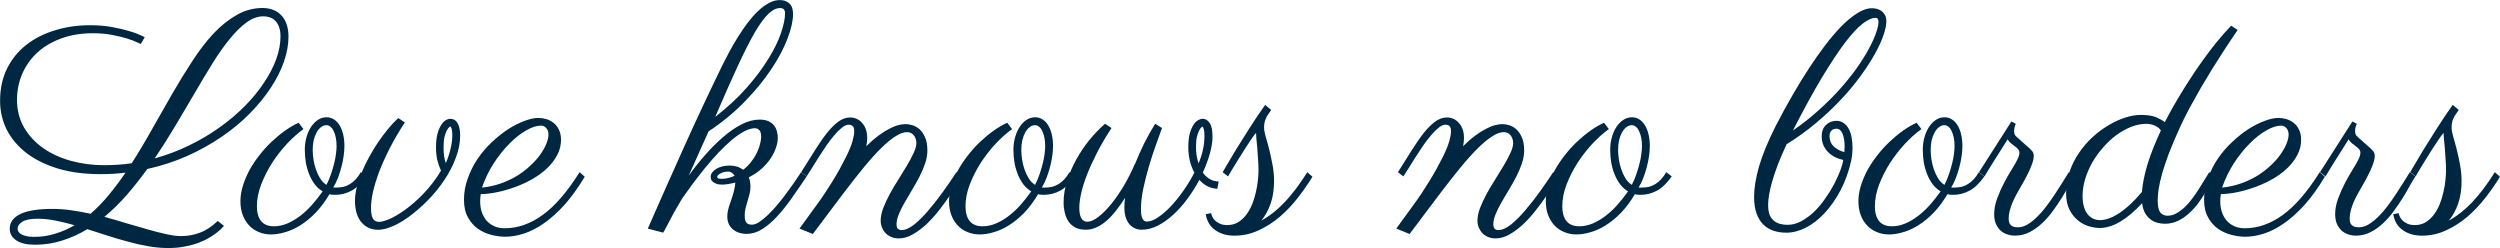
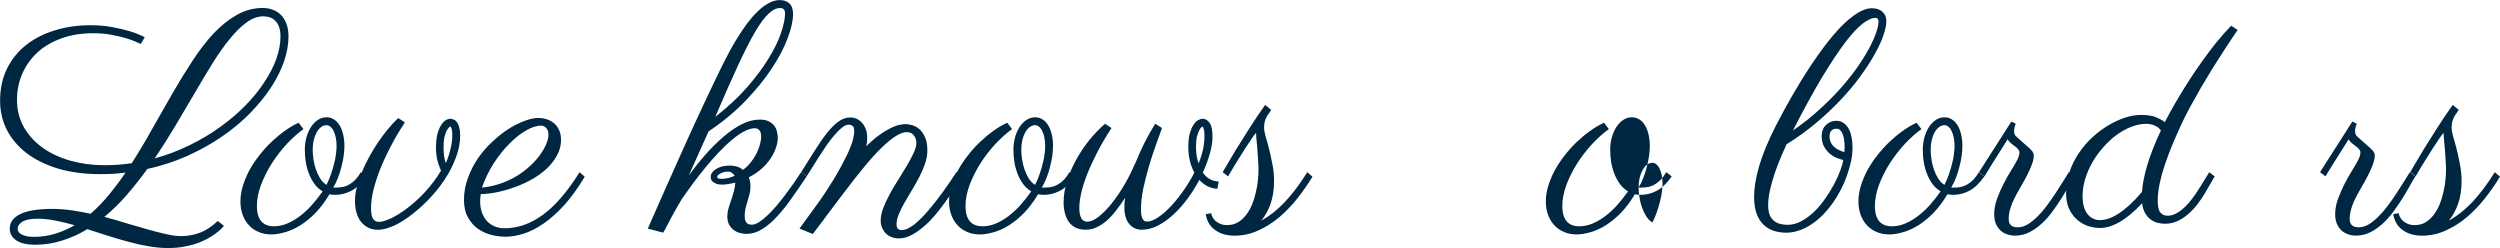
<svg xmlns="http://www.w3.org/2000/svg" viewBox="0 0 323.008 32.051" height="9.045mm" width="91.16mm" version="1.1">
  <g transform="translate(-194.39 -362.83)">
    <g fill="#002742">
      <path d="m216.13 394.88q-1.27 0-2.578-0.234-1.289-0.215-2.617-0.586-1.328-0.352-2.656-0.781t-2.617-0.84q-1.543 0.938-3.223 1.465-1.68 0.547-3.535 0.547-1.582 0-2.422-0.566-0.84-0.566-0.84-1.504 0-1.23 1.367-1.895 1.367-0.664 4.141-0.664 1.211 0 2.441 0.176t2.5 0.449q1.23-1.074 2.344-2.422t2.168-2.891q-0.801 0.098-1.621 0.156-0.82 0.039-1.66 0.039-3.066 0-5.469-0.723-2.402-0.742-4.062-2.012-1.66-1.289-2.539-3.008-0.859-1.738-0.859-3.731 0-2.344 0.898-4.16t2.461-3.047q1.582-1.25 3.711-1.895 2.129-0.664 4.57-0.664 1.543 0 2.812 0.234 1.27 0.234 2.188 0.508 0.938 0.273 1.465 0.527 0.527 0.254 0.586 0.273l-0.508 0.879q-0.019 0-0.488-0.215-0.469-0.234-1.289-0.488-0.82-0.254-1.953-0.469-1.133-0.215-2.441-0.215-2.305 0-4.141 0.684-1.816 0.664-3.086 1.836-1.25 1.172-1.934 2.754-0.664 1.562-0.664 3.34 0 1.992 0.918 3.574 0.918 1.562 2.461 2.656 1.543 1.074 3.574 1.641 2.051 0.566 4.297 0.566 0.918 0 1.797-0.059 0.898-0.059 1.777-0.195 1.387-2.168 2.676-4.492 1.309-2.324 2.598-4.551t2.598-4.219q1.309-2.012 2.715-3.516 1.426-1.504 2.988-2.383 1.562-0.898 3.359-0.898 0.703 0 1.309 0.234 0.605 0.215 1.055 0.684 0.449 0.449 0.703 1.152 0.254 0.703 0.254 1.641 0 1.523-0.586 3.223-0.586 1.68-1.699 3.379-1.113 1.68-2.715 3.32-1.602 1.621-3.633 3.008t-4.453 2.481q-2.422 1.074-5.156 1.68-1.289 1.777-2.656 3.359-1.367 1.562-2.891 2.832 1.484 0.391 2.91 0.84 1.426 0.43 2.695 0.781 1.289 0.371 2.383 0.605 1.094 0.254 1.934 0.254 1.25 0 2.402-0.43 1.172-0.43 2.324-1.523l0.801 0.625q-0.019 0.019-0.215 0.254-0.195 0.215-0.586 0.527-0.391 0.332-0.977 0.684-0.586 0.371-1.387 0.684-0.781 0.312-1.797 0.508-0.996 0.215-2.227 0.215zm12.285-29.941q-1.094 0-2.168 0.781t-2.168 2.129q-1.094 1.328-2.227 3.144-1.113 1.797-2.305 3.848-1.191 2.031-2.481 4.199t-2.695 4.258q2.344-0.645 4.453-1.68 2.129-1.035 3.926-2.324 1.816-1.289 3.262-2.754 1.465-1.484 2.481-3.027 1.035-1.543 1.582-3.047 0.547-1.523 0.547-2.91 0-0.723-0.176-1.211-0.176-0.508-0.488-0.82-0.293-0.312-0.703-0.449-0.391-0.137-0.84-0.137zm-29.629 28.496q1.445 0 2.734-0.41 1.289-0.391 2.5-1.094-1.289-0.371-2.5-0.605-1.191-0.234-2.305-0.234-1.328 0-1.953 0.391-0.605 0.391-0.605 0.898 0 0.156 0.078 0.332 0.098 0.195 0.332 0.352 0.234 0.156 0.645 0.254 0.41 0.117 1.074 0.117z" />
      <path d="m237.44 387.05q0.078 0.019 0.156 0.019 0.078 0 0.176 0 0.547 0 0.996-0.098 0.449-0.117 0.82-0.352 0.391-0.234 0.742-0.605 0.352-0.391 0.684-0.938l0.703 0.547q-0.938 1.328-1.934 1.855-0.996 0.527-2.109 0.527-0.41 0-0.723-0.078-0.84 1.406-1.797 2.402-0.957 0.977-1.953 1.602-0.996 0.625-1.973 0.898-0.977 0.293-1.816 0.293-0.859 0-1.602-0.312-0.723-0.293-1.25-0.859-0.527-0.566-0.82-1.348-0.293-0.781-0.293-1.758 0-0.977 0.312-1.992t0.84-2.012q0.547-0.996 1.27-1.914 0.723-0.938 1.562-1.738 0.84-0.801 1.738-1.445 0.898-0.645 1.797-1.055l0.625 0.82q-1.035 0.742-2.109 1.875-1.055 1.133-1.934 2.481-0.859 1.348-1.426 2.812-0.547 1.445-0.547 2.812 0 1.23 0.547 1.914 0.547 0.664 1.66 0.664 0.859 0 1.699-0.352 0.84-0.352 1.641-0.957 0.801-0.605 1.543-1.426 0.742-0.84 1.406-1.777-0.566-0.332-0.996-0.879-0.43-0.566-0.723-1.27-0.293-0.723-0.449-1.543-0.137-0.82-0.137-1.68 0-0.859 0.215-1.621 0.215-0.762 0.586-1.328 0.391-0.586 0.898-0.918 0.508-0.332 1.113-0.332 0.547 0 0.977 0.293 0.43 0.273 0.723 0.781 0.293 0.488 0.449 1.172 0.156 0.684 0.156 1.465 0 0.586-0.098 1.289-0.098 0.703-0.293 1.426-0.176 0.703-0.449 1.406-0.254 0.684-0.605 1.23zm-2.656-4.863q0 0.566 0.098 1.23 0.098 0.664 0.312 1.289 0.215 0.625 0.547 1.172 0.332 0.527 0.82 0.84 0.352-0.684 0.586-1.387 0.254-0.723 0.41-1.387 0.176-0.664 0.234-1.23 0.078-0.586 0.078-1.016 0-0.586-0.098-1.074-0.098-0.488-0.273-0.84-0.156-0.371-0.41-0.566-0.234-0.215-0.527-0.215-0.391 0-0.723 0.273-0.332 0.254-0.566 0.703-0.234 0.43-0.371 1.016-0.117 0.566-0.117 1.191z" />
      <path d="m251.36 384.88q-0.312-0.684-0.488-1.426-0.156-0.742-0.156-1.543 0-1.035 0.176-1.738 0.195-0.723 0.469-1.152 0.273-0.449 0.586-0.645 0.332-0.195 0.625-0.195 0.254 0 0.469 0.117 0.234 0.098 0.41 0.352 0.176 0.254 0.273 0.664 0.117 0.41 0.117 1.016 0 1.406-0.566 2.891-0.547 1.484-1.484 2.871-0.918 1.387-2.129 2.617t-2.5 2.168q-0.352 0.254-0.82 0.547-0.449 0.273-0.977 0.527-0.508 0.234-1.074 0.41-0.547 0.156-1.074 0.156-1.309 0-2.148-0.977-0.82-0.996-0.82-2.773 0-0.82 0.234-1.758 0.234-0.938 0.645-1.914 0.41-0.996 0.957-1.992 0.547-0.996 1.152-1.895 0.625-0.918 1.289-1.719 0.664-0.801 1.309-1.406l0.859 0.566q-1.133 1.719-1.953 3.34-0.82 1.602-1.367 3.027-0.527 1.426-0.801 2.617-0.254 1.172-0.254 2.031 0 0.996 0.254 1.426 0.273 0.41 0.762 0.41 0.469 0 1.289-0.332 0.84-0.352 1.934-1.113 1.387-0.977 2.637-2.305 1.27-1.348 2.168-2.871zm0.625-0.977q0.391-0.879 0.605-1.816 0.234-0.957 0.234-1.797 0-0.586-0.098-0.84-0.098-0.254-0.156-0.293-0.019 0-0.156 0.117-0.137 0.117-0.312 0.43-0.156 0.293-0.293 0.84-0.117 0.527-0.117 1.367 0 0.488 0.059 1.035 0.078 0.547 0.234 0.957z" />
      <path d="m256.5 387.91q-0.039 0.234-0.059 0.469-0.019 0.234-0.019 0.469 0 0.703 0.195 1.348 0.215 0.625 0.605 1.113 0.41 0.469 0.996 0.742 0.605 0.273 1.367 0.273 2.559 0 4.941-1.738t4.746-5.508l0.664 0.586q-1.289 2.148-2.617 3.633-1.328 1.465-2.656 2.383-1.309 0.918-2.578 1.328-1.27 0.41-2.422 0.41-0.84 0-1.777-0.234-0.938-0.234-1.738-0.781-0.781-0.547-1.289-1.465-0.527-0.918-0.527-2.285 0-1.465 0.508-2.812 0.488-1.367 1.289-2.539 0.801-1.172 1.836-2.129 1.035-0.977 2.09-1.66 1.074-0.684 2.09-1.055 1.016-0.391 1.797-0.391 0.508 0 1.035 0.156 0.527 0.156 0.938 0.488 0.43 0.332 0.684 0.879 0.273 0.547 0.273 1.309 0 1.035-0.488 1.953-0.469 0.898-1.27 1.68-0.801 0.762-1.855 1.387-1.055 0.605-2.207 1.035-1.152 0.43-2.324 0.684t-2.227 0.273zm0.156-0.84q1.309-0.137 2.461-0.547t2.109-0.996q0.957-0.605 1.699-1.309 0.762-0.703 1.27-1.426 0.508-0.723 0.781-1.387 0.273-0.664 0.273-1.191 0-0.527-0.293-0.84-0.273-0.312-0.664-0.312-0.859 0-1.934 0.625-1.074 0.605-2.148 1.699-1.074 1.074-2.031 2.539-0.938 1.465-1.523 3.144z" />
      <path d="m283.38 385.51q1.016-1.406 2.148-2.695 1.152-1.309 2.324-2.305 1.172-1.016 2.363-1.621 1.191-0.605 2.324-0.605 0.703 0 1.152 0.215 0.449 0.215 0.703 0.547 0.273 0.332 0.371 0.762 0.117 0.41 0.117 0.82 0 0.586-0.234 1.27-0.215 0.684-0.684 1.387-0.449 0.684-1.152 1.328-0.703 0.625-1.68 1.133 0.215 0.508 0.215 1.23 0 0.449-0.117 0.918-0.117 0.449-0.254 0.898-0.137 0.449-0.254 0.918-0.117 0.449-0.117 0.918 0 0.234 0.019 0.449 0.039 0.215 0.117 0.391 0.098 0.176 0.273 0.293 0.195 0.098 0.527 0.098 0.391 0 0.898-0.312 0.508-0.332 1.074-0.859 0.566-0.527 1.152-1.211 0.605-0.703 1.172-1.465 0.566-0.762 1.094-1.504 0.527-0.762 0.957-1.426l0.723 0.547q-0.996 1.484-1.953 2.832-0.938 1.348-1.895 2.363-0.938 1.016-1.914 1.621-0.977 0.605-2.012 0.605-0.41 0-0.859-0.117-0.43-0.117-0.801-0.391-0.352-0.254-0.586-0.684-0.234-0.43-0.234-1.055 0-0.742 0.371-1.738 0.332-0.938 0.488-1.562 0.156-0.645 0.176-1.074-0.41 0.098-0.879 0.176-0.449 0.078-0.859 0.078-0.215 0-0.469-0.039-0.254-0.059-0.469-0.176-0.215-0.117-0.371-0.293-0.137-0.195-0.137-0.488 0-0.293 0.176-0.547 0.195-0.273 0.508-0.469 0.332-0.215 0.781-0.332 0.449-0.117 0.996-0.117 1.016 0 1.738 0.547 0.703-0.547 1.152-1.191 0.469-0.645 0.723-1.25t0.352-1.074q0.098-0.488 0.098-0.723 0-0.645-0.234-0.879-0.234-0.254-0.566-0.254-0.625 0-1.406 0.41-0.762 0.41-1.602 1.113-0.82 0.703-1.699 1.621-0.859 0.918-1.699 1.934-0.82 1.016-1.602 2.051-0.762 1.035-1.406 1.953-0.586 0.977-1.055 1.816-0.449 0.84-0.762 1.445-0.312 0.605-0.488 0.918t-0.195 0.215l-1.934-0.508q2.305-5.254 4.668-10.508 2.363-5.254 4.981-10.625 0.391-0.781 0.879-1.699 0.508-0.938 1.074-1.855 0.586-0.938 1.23-1.816 0.664-0.879 1.348-1.543 0.703-0.684 1.426-1.074 0.723-0.41 1.445-0.41 0.762 0 1.23 0.43 0.488 0.43 0.488 1.367 0 1.289-0.703 3.144-0.684 1.836-2.051 3.906t-3.418 4.199q-2.031 2.109-4.746 3.926l-2.559 5.703zm3.418-7.578q2.363-1.836 4.062-3.769 1.719-1.953 2.812-3.75 1.113-1.797 1.621-3.32 0.527-1.543 0.527-2.578 0-0.293-0.156-0.469t-0.488-0.176q-0.723 0-1.484 0.723-0.762 0.703-1.738 2.344-0.957 1.641-2.207 4.336t-2.949 6.66zm2.5 7.617q-0.098-0.215-0.332-0.371-0.215-0.176-0.488-0.176-0.566 0-0.996 0.234-0.43 0.234-0.43 0.449 0 0.156 0.176 0.215 0.195 0.039 0.352 0.039 0.508 0 0.938-0.117 0.43-0.117 0.781-0.273z" />
      <path d="m314.21 382.23q0 0.84-0.293 1.719-0.293 0.859-0.742 1.738-0.449 0.859-0.957 1.699-0.508 0.84-0.957 1.621-0.449 0.781-0.742 1.504-0.293 0.703-0.293 1.289 0 0.449 0.195 0.605t0.43 0.156q0.742 0 1.66-0.723 0.918-0.742 1.855-1.855 0.957-1.113 1.895-2.422 0.938-1.309 1.699-2.481l0.703 0.547q-0.156 0.234-0.566 0.938-0.41 0.684-1.016 1.582-0.605 0.879-1.367 1.855-0.742 0.957-1.602 1.777-0.859 0.801-1.777 1.328-0.898 0.527-1.816 0.527-0.527 0-0.957-0.176-0.43-0.176-0.742-0.488-0.293-0.312-0.469-0.723-0.176-0.43-0.176-0.898 0-0.762 0.332-1.641 0.352-0.898 0.859-1.836 0.508-0.938 1.113-1.875 0.605-0.957 1.113-1.816 0.508-0.859 0.84-1.582 0.352-0.742 0.352-1.27 0-0.605-0.332-1.016-0.312-0.41-0.898-0.41-0.625 0-1.445 0.527-0.82 0.508-1.836 1.504t-2.227 2.461q-1.191 1.445-2.598 3.301-0.801 1.074-1.562 2.07-0.332 0.43-0.664 0.879t-0.664 0.898q-0.332 0.43-0.625 0.82-0.293 0.41-0.527 0.703l-1.719-0.703 2.285-3.144q0.488-0.664 0.996-1.426 0.508-0.762 0.996-1.562 0.508-0.82 0.957-1.641 0.449-0.82 0.84-1.602 0.566-1.172 0.781-1.934 0.215-0.781 0.215-1.25 0-0.527-0.195-0.684-0.195-0.176-0.547-0.176-0.371 0-0.859 0.391-0.469 0.371-0.977 0.977-0.508 0.586-1.035 1.348-0.508 0.742-0.977 1.484-0.469 0.742-0.879 1.406-0.41 0.664-0.684 1.074l-0.703-0.547q0.996-1.562 1.797-2.852 0.82-1.309 1.562-2.246 0.762-0.938 1.465-1.445 0.723-0.527 1.523-0.527 0.43 0 0.82 0.176 0.41 0.176 0.703 0.527 0.312 0.332 0.488 0.82 0.176 0.488 0.176 1.133 0 0.508-0.117 1.055 0.859-0.84 1.602-1.387 0.742-0.547 1.367-0.859 0.625-0.332 1.152-0.469 0.527-0.137 0.957-0.137 0.371 0 0.859 0.137t0.918 0.508q0.43 0.371 0.723 1.035 0.312 0.645 0.312 1.68z" />
      <path d="m329 387.05q0.078 0.019 0.156 0.019 0.078 0 0.176 0 0.547 0 0.996-0.098 0.449-0.117 0.82-0.352 0.391-0.234 0.742-0.605 0.352-0.391 0.684-0.938l0.703 0.547q-0.938 1.328-1.934 1.855-0.996 0.527-2.109 0.527-0.41 0-0.723-0.078-0.84 1.406-1.797 2.402-0.957 0.977-1.953 1.602-0.996 0.625-1.973 0.898-0.977 0.293-1.816 0.293-0.859 0-1.602-0.312-0.723-0.293-1.25-0.859-0.527-0.566-0.82-1.348-0.293-0.781-0.293-1.758 0-0.977 0.312-1.992t0.84-2.012q0.547-0.996 1.27-1.914 0.723-0.938 1.562-1.738 0.84-0.801 1.738-1.445 0.898-0.645 1.797-1.055l0.625 0.82q-1.035 0.742-2.109 1.875-1.055 1.133-1.934 2.481-0.859 1.348-1.426 2.812-0.547 1.445-0.547 2.812 0 1.23 0.547 1.914 0.547 0.664 1.66 0.664 0.859 0 1.699-0.352 0.84-0.352 1.641-0.957 0.801-0.605 1.543-1.426 0.742-0.84 1.406-1.777-0.566-0.332-0.996-0.879-0.43-0.566-0.723-1.27-0.293-0.723-0.449-1.543-0.137-0.82-0.137-1.68 0-0.859 0.215-1.621 0.215-0.762 0.586-1.328 0.391-0.586 0.898-0.918 0.508-0.332 1.113-0.332 0.547 0 0.977 0.293 0.43 0.273 0.723 0.781 0.293 0.488 0.449 1.172 0.156 0.684 0.156 1.465 0 0.586-0.098 1.289-0.098 0.703-0.293 1.426-0.176 0.703-0.449 1.406-0.254 0.684-0.605 1.23zm-2.656-4.863q0 0.566 0.098 1.23 0.098 0.664 0.312 1.289 0.215 0.625 0.547 1.172 0.332 0.527 0.82 0.84 0.352-0.684 0.586-1.387 0.254-0.723 0.41-1.387 0.176-0.664 0.234-1.23 0.078-0.586 0.078-1.016 0-0.586-0.098-1.074-0.098-0.488-0.273-0.84-0.156-0.371-0.41-0.566-0.234-0.215-0.527-0.215-0.391 0-0.723 0.273-0.332 0.254-0.566 0.703-0.234 0.43-0.371 1.016-0.117 0.566-0.117 1.191z" />
      <path d="m338 379.37q-1.113 1.699-1.895 3.242-0.781 1.523-1.289 2.832-0.508 1.309-0.742 2.383-0.234 1.074-0.234 1.855 0 1.797 1.035 1.797 0.625 0 1.426-0.625 0.82-0.625 1.66-1.66 0.84-1.035 1.641-2.383 0.801-1.348 1.406-2.793l0.019 0.019q0.566-1.406 1.23-2.754 0.684-1.348 1.387-2.461l0.879 0.547q-0.332 0.918-0.801 2.227t-0.898 2.754q-0.41 1.426-0.723 2.852-0.293 1.426-0.293 2.578 0 0.332 0.019 0.645 0.039 0.293 0.117 0.527 0.078 0.234 0.234 0.371 0.156 0.137 0.391 0.137 0.664 0 1.504-0.586 0.859-0.586 1.699-1.504 0.859-0.938 1.621-2.051 0.781-1.133 1.309-2.188-0.781-1.445-0.781-3.281 0-1.016 0.176-1.719 0.195-0.703 0.469-1.133 0.273-0.449 0.605-0.625 0.332-0.195 0.605-0.195 0.508 0 0.879 0.508 0.391 0.508 0.391 1.816 0 0.938-0.332 2.148-0.332 1.191-0.918 2.481 0.352 0.508 0.859 0.82 0.508 0.312 1.191 0.332l-0.176 0.938q-0.703-0.039-1.289-0.332-0.586-0.312-1.035-0.82-0.645 1.23-1.504 2.402-0.84 1.152-1.816 2.051-0.957 0.898-2.012 1.445t-2.129 0.547q-0.449 0-0.859-0.176-0.391-0.176-0.703-0.527t-0.488-0.898q-0.176-0.547-0.176-1.289 0-0.273 0.019-0.586t0.078-0.645q-0.566 0.879-1.172 1.641-0.586 0.762-1.211 1.309-0.625 0.547-1.309 0.859-0.664 0.312-1.367 0.312-0.762 0-1.309-0.254-0.547-0.273-0.898-0.742-0.352-0.488-0.508-1.133-0.176-0.645-0.176-1.406 0-1.348 0.449-2.754 0.43-1.406 1.172-2.754 0.742-1.348 1.699-2.539 0.977-1.191 2.031-2.109l0.84 0.547zm11.25 4.57q0.371-0.879 0.566-1.777 0.195-0.898 0.195-1.758 0-0.645-0.098-0.918-0.098-0.273-0.156-0.312-0.019 0-0.156 0.117-0.117 0.098-0.273 0.391-0.156 0.293-0.293 0.82-0.117 0.508-0.117 1.328 0 0.566 0.078 1.113 0.098 0.547 0.254 0.996z" />
      <path d="m358.63 377.03q-0.098 0.176-0.254 0.391-0.156 0.195-0.312 0.469-0.137 0.254-0.254 0.605-0.098 0.352-0.098 0.84 0 0.41 0.195 1.113 0.215 0.703 0.449 1.621 0.234 0.898 0.43 1.973 0.215 1.055 0.215 2.188 0 1.66-0.449 2.93t-1.191 2.168q1.523-0.82 2.988-2.344 1.465-1.543 2.949-3.906l0.664 0.586q-0.84 1.387-1.914 2.754-1.055 1.348-2.324 2.441-1.27 1.074-2.734 1.738-1.465 0.684-3.106 0.684-1.465 0-2.461-0.703-1.016-0.684-1.25-2.07l0.703-0.137q0 0.117 0.117 0.391 0.098 0.254 0.332 0.508 0.234 0.254 0.645 0.449 0.391 0.195 0.977 0.195 0.781 0 1.387-0.352 0.605-0.371 1.055-0.957 0.449-0.586 0.762-1.328 0.312-0.762 0.488-1.562 0.195-0.801 0.273-1.562 0.078-0.762 0.078-1.387 0-0.625-0.059-1.387-0.039-0.762-0.098-1.445-0.059-0.703-0.117-1.211-0.039-0.527-0.039-0.684v-0.039q-0.254 0.273-0.605 0.801-0.352 0.527-0.762 1.152-0.391 0.625-0.801 1.27-0.391 0.645-0.723 1.172-0.312 0.527-0.527 0.879-0.195 0.332-0.195 0.352l-0.703-0.547q0.019-0.019 0.488-0.84 0.469-0.82 1.23-2.07 0.781-1.27 1.758-2.793 0.977-1.543 2.012-2.988l0.781 0.645z" />
-       <path d="m391.32 382.23q0 0.84-0.293 1.719-0.293 0.859-0.742 1.738-0.449 0.859-0.957 1.699-0.508 0.84-0.957 1.621t-0.742 1.504q-0.293 0.703-0.293 1.289 0 0.449 0.195 0.605 0.195 0.156 0.43 0.156 0.742 0 1.66-0.723 0.918-0.742 1.855-1.855 0.957-1.113 1.895-2.422 0.938-1.309 1.699-2.481l0.703 0.547q-0.156 0.234-0.566 0.938-0.41 0.684-1.016 1.582-0.605 0.879-1.367 1.855-0.742 0.957-1.602 1.777-0.859 0.801-1.777 1.328-0.898 0.527-1.816 0.527-0.527 0-0.957-0.176t-0.742-0.488q-0.293-0.312-0.469-0.723-0.176-0.43-0.176-0.898 0-0.762 0.332-1.641 0.352-0.898 0.859-1.836 0.508-0.938 1.113-1.875 0.605-0.957 1.113-1.816 0.508-0.859 0.84-1.582 0.352-0.742 0.352-1.27 0-0.605-0.332-1.016-0.312-0.41-0.898-0.41-0.625 0-1.445 0.527-0.82 0.508-1.836 1.504t-2.227 2.461q-1.191 1.445-2.598 3.301-0.801 1.074-1.562 2.07-0.332 0.43-0.664 0.879t-0.664 0.898q-0.332 0.43-0.625 0.82-0.293 0.41-0.527 0.703l-1.719-0.703 2.285-3.144q0.488-0.664 0.996-1.426 0.508-0.762 0.996-1.562 0.508-0.82 0.957-1.641 0.449-0.82 0.84-1.602 0.566-1.172 0.781-1.934 0.215-0.781 0.215-1.25 0-0.527-0.195-0.684-0.195-0.176-0.547-0.176-0.371 0-0.859 0.391-0.469 0.371-0.977 0.977-0.508 0.586-1.035 1.348-0.508 0.742-0.977 1.484-0.469 0.742-0.879 1.406-0.41 0.664-0.684 1.074l-0.703-0.547q0.996-1.562 1.797-2.852 0.82-1.309 1.562-2.246 0.762-0.938 1.465-1.445 0.723-0.527 1.523-0.527 0.43 0 0.82 0.176 0.41 0.176 0.703 0.527 0.312 0.332 0.488 0.82t0.176 1.133q0 0.508-0.117 1.055 0.859-0.84 1.602-1.387 0.742-0.547 1.367-0.859 0.625-0.332 1.152-0.469 0.527-0.137 0.957-0.137 0.371 0 0.859 0.137t0.918 0.508 0.723 1.035q0.312 0.645 0.312 1.68z" />
-       <path d="m406.11 387.05q0.078 0.019 0.156 0.019 0.078 0 0.176 0 0.547 0 0.996-0.098 0.449-0.117 0.82-0.352 0.391-0.234 0.742-0.605 0.352-0.391 0.684-0.938l0.703 0.547q-0.938 1.328-1.934 1.855-0.996 0.527-2.109 0.527-0.41 0-0.723-0.078-0.84 1.406-1.797 2.402-0.957 0.977-1.953 1.602-0.996 0.625-1.973 0.898-0.977 0.293-1.816 0.293-0.859 0-1.602-0.312-0.723-0.293-1.25-0.859-0.527-0.566-0.82-1.348-0.293-0.781-0.293-1.758 0-0.977 0.312-1.992t0.84-2.012q0.547-0.996 1.27-1.914 0.723-0.938 1.562-1.738 0.84-0.801 1.738-1.445 0.898-0.645 1.797-1.055l0.625 0.82q-1.035 0.742-2.109 1.875-1.055 1.133-1.934 2.481-0.859 1.348-1.426 2.812-0.547 1.445-0.547 2.812 0 1.23 0.547 1.914 0.547 0.664 1.66 0.664 0.859 0 1.699-0.352 0.84-0.352 1.641-0.957 0.801-0.605 1.543-1.426 0.742-0.84 1.406-1.777-0.566-0.332-0.996-0.879-0.43-0.566-0.723-1.27-0.293-0.723-0.449-1.543-0.137-0.82-0.137-1.68 0-0.859 0.215-1.621 0.215-0.762 0.586-1.328 0.391-0.586 0.898-0.918 0.508-0.332 1.113-0.332 0.547 0 0.977 0.293 0.43 0.273 0.723 0.781 0.293 0.488 0.449 1.172 0.156 0.684 0.156 1.465 0 0.586-0.098 1.289-0.098 0.703-0.293 1.426-0.176 0.703-0.449 1.406-0.254 0.684-0.605 1.23zm-2.656-4.863q0 0.566 0.098 1.23 0.098 0.664 0.312 1.289 0.215 0.625 0.547 1.172 0.332 0.527 0.82 0.84 0.352-0.684 0.586-1.387 0.254-0.723 0.41-1.387 0.176-0.664 0.234-1.23 0.078-0.586 0.078-1.016 0-0.586-0.098-1.074-0.098-0.488-0.273-0.84-0.156-0.371-0.41-0.566-0.234-0.215-0.527-0.215-0.391 0-0.723 0.273-0.332 0.254-0.566 0.703-0.234 0.43-0.371 1.016-0.117 0.566-0.117 1.191z" />
+       <path d="m406.11 387.05q0.078 0.019 0.156 0.019 0.078 0 0.176 0 0.547 0 0.996-0.098 0.449-0.117 0.82-0.352 0.391-0.234 0.742-0.605 0.352-0.391 0.684-0.938l0.703 0.547q-0.938 1.328-1.934 1.855-0.996 0.527-2.109 0.527-0.41 0-0.723-0.078-0.84 1.406-1.797 2.402-0.957 0.977-1.953 1.602-0.996 0.625-1.973 0.898-0.977 0.293-1.816 0.293-0.859 0-1.602-0.312-0.723-0.293-1.25-0.859-0.527-0.566-0.82-1.348-0.293-0.781-0.293-1.758 0-0.977 0.312-1.992t0.84-2.012q0.547-0.996 1.27-1.914 0.723-0.938 1.562-1.738 0.84-0.801 1.738-1.445 0.898-0.645 1.797-1.055l0.625 0.82q-1.035 0.742-2.109 1.875-1.055 1.133-1.934 2.481-0.859 1.348-1.426 2.812-0.547 1.445-0.547 2.812 0 1.23 0.547 1.914 0.547 0.664 1.66 0.664 0.859 0 1.699-0.352 0.84-0.352 1.641-0.957 0.801-0.605 1.543-1.426 0.742-0.84 1.406-1.777-0.566-0.332-0.996-0.879-0.43-0.566-0.723-1.27-0.293-0.723-0.449-1.543-0.137-0.82-0.137-1.68 0-0.859 0.215-1.621 0.215-0.762 0.586-1.328 0.391-0.586 0.898-0.918 0.508-0.332 1.113-0.332 0.547 0 0.977 0.293 0.43 0.273 0.723 0.781 0.293 0.488 0.449 1.172 0.156 0.684 0.156 1.465 0 0.586-0.098 1.289-0.098 0.703-0.293 1.426-0.176 0.703-0.449 1.406-0.254 0.684-0.605 1.23zq0 0.566 0.098 1.23 0.098 0.664 0.312 1.289 0.215 0.625 0.547 1.172 0.332 0.527 0.82 0.84 0.352-0.684 0.586-1.387 0.254-0.723 0.41-1.387 0.176-0.664 0.234-1.23 0.078-0.586 0.078-1.016 0-0.586-0.098-1.074-0.098-0.488-0.273-0.84-0.156-0.371-0.41-0.566-0.234-0.215-0.527-0.215-0.391 0-0.723 0.273-0.332 0.254-0.566 0.703-0.234 0.43-0.371 1.016-0.117 0.566-0.117 1.191z" />
      <path d="m432.55 383.5q-0.742-0.176-1.289-0.488-0.527-0.332-0.859-0.742-0.332-0.41-0.488-0.859-0.156-0.469-0.156-0.918 0-0.977 0.547-1.504 0.547-0.547 1.367-0.547 0.547 0 0.938 0.293 0.391 0.273 0.645 0.742 0.254 0.469 0.371 1.094 0.117 0.605 0.117 1.27 0 0.449-0.039 0.898-0.039 0.43-0.137 0.879-0.469 2.109-1.387 3.828-0.898 1.699-2.051 2.93-1.133 1.211-2.422 1.875-1.289 0.645-2.519 0.645-0.84 0-1.602-0.234-0.742-0.234-1.328-0.781-0.566-0.547-0.898-1.426-0.332-0.898-0.332-2.207 0-1.621 0.625-3.867 0.645-2.246 2.168-5.273 2.188-4.238 4.394-7.598 0.938-1.426 1.973-2.793t2.07-2.441q1.055-1.074 2.07-1.719 1.035-0.664 1.953-0.664 0.117 0 0.41 0.039 0.312 0.039 0.625 0.215 0.312 0.156 0.547 0.508 0.254 0.332 0.254 0.938 0 0.723-0.391 1.836-0.371 1.094-1.133 2.441-0.742 1.328-1.855 2.852-1.094 1.504-2.539 3.027-1.426 1.523-3.184 2.988-1.738 1.465-3.789 2.734-0.684 1.484-1.152 2.695-0.449 1.191-0.723 2.168-0.273 0.957-0.391 1.699-0.117 0.742-0.117 1.289 0 0.762 0.195 1.27 0.215 0.488 0.566 0.781 0.352 0.273 0.801 0.391 0.449 0.117 0.938 0.117 0.918 0 1.777-0.469 0.879-0.469 1.66-1.211 0.781-0.762 1.426-1.699 0.664-0.938 1.152-1.855 0.488-0.938 0.801-1.758 0.312-0.84 0.391-1.387zm-6.504-3.809q1.797-1.23 3.301-2.598 1.523-1.367 2.754-2.734 1.23-1.387 2.168-2.695 0.938-1.328 1.562-2.481 0.625-1.152 0.938-2.051 0.332-0.918 0.332-1.484 0-0.508-0.371-0.508-0.703 0-1.699 0.762-0.977 0.762-2.285 2.481-1.289 1.719-2.969 4.492-1.66 2.773-3.731 6.816zm6.641 2.793q0.019-0.176 0.019-0.352 0.019-0.176 0.019-0.332 0-1.055-0.273-1.699-0.273-0.645-0.781-0.645-0.117 0-0.273 0.039-0.137 0.019-0.293 0.137-0.137 0.098-0.234 0.293-0.098 0.195-0.098 0.508 0 0.801 0.547 1.328 0.566 0.508 1.367 0.723z" />
      <path d="m446.5 387.05q0.078 0.019 0.156 0.019 0.078 0 0.176 0 0.547 0 0.996-0.098 0.449-0.117 0.82-0.352 0.391-0.234 0.742-0.605 0.352-0.391 0.684-0.938l0.703 0.547q-0.938 1.328-1.934 1.855-0.996 0.527-2.109 0.527-0.41 0-0.723-0.078-0.84 1.406-1.797 2.402-0.957 0.977-1.953 1.602-0.996 0.625-1.973 0.898-0.977 0.293-1.816 0.293-0.859 0-1.602-0.312-0.723-0.293-1.25-0.859-0.527-0.566-0.82-1.348-0.293-0.781-0.293-1.758 0-0.977 0.312-1.992t0.84-2.012q0.547-0.996 1.27-1.914 0.723-0.938 1.562-1.738 0.84-0.801 1.738-1.445 0.898-0.645 1.797-1.055l0.625 0.82q-1.035 0.742-2.109 1.875-1.055 1.133-1.934 2.481-0.859 1.348-1.426 2.812-0.547 1.445-0.547 2.812 0 1.23 0.547 1.914 0.547 0.664 1.66 0.664 0.859 0 1.699-0.352 0.84-0.352 1.641-0.957 0.801-0.605 1.543-1.426 0.742-0.84 1.406-1.777-0.566-0.332-0.996-0.879-0.43-0.566-0.723-1.27-0.293-0.723-0.449-1.543-0.137-0.82-0.137-1.68 0-0.859 0.215-1.621 0.215-0.762 0.586-1.328 0.391-0.586 0.898-0.918 0.508-0.332 1.113-0.332 0.547 0 0.977 0.293 0.43 0.273 0.723 0.781 0.293 0.488 0.449 1.172 0.156 0.684 0.156 1.465 0 0.586-0.098 1.289-0.098 0.703-0.293 1.426-0.176 0.703-0.449 1.406-0.254 0.684-0.605 1.23zm-2.656-4.863q0 0.566 0.098 1.23 0.098 0.664 0.312 1.289 0.215 0.625 0.547 1.172 0.332 0.527 0.82 0.84 0.352-0.684 0.586-1.387 0.254-0.723 0.41-1.387 0.176-0.664 0.234-1.23 0.078-0.586 0.078-1.016 0-0.586-0.098-1.074-0.098-0.488-0.273-0.84-0.156-0.371-0.41-0.566-0.234-0.215-0.527-0.215-0.391 0-0.723 0.273-0.332 0.254-0.566 0.703-0.234 0.43-0.371 1.016-0.117 0.566-0.117 1.191z" />
      <path d="m462.42 385.62q-0.293 0.43-0.703 1.172-0.391 0.723-0.918 1.582-0.527 0.84-1.172 1.719-0.625 0.879-1.387 1.582-0.742 0.703-1.621 1.152-0.879 0.449-1.875 0.449-0.547 0-1.035-0.176-0.488-0.156-0.859-0.508-0.371-0.352-0.586-0.859-0.215-0.527-0.215-1.23 0-0.957 0.371-1.992 0.391-1.055 0.898-2.031 0.508-0.977 1.016-1.777 0.508-0.82 0.742-1.309 0.234-0.488 0.234-0.84 0-0.254-0.176-0.449-0.156-0.195-0.41-0.371-0.234-0.195-0.508-0.391-0.254-0.215-0.43-0.508-0.488 0.781-0.996 1.582-0.449 0.684-0.977 1.543-0.527 0.84-1.016 1.66l-0.703-0.547 4.18-6.543 0.566 0.293q-0.039 0.117-0.137 0.371-0.078 0.254-0.078 0.547 0 0.215 0.059 0.43 0.078 0.195 0.293 0.371 0.781 0.703 1.23 1.094 0.449 0.371 0.645 0.605 0.215 0.215 0.254 0.371 0.059 0.137 0.059 0.371 0 0.234-0.078 0.566t-0.273 0.801q-0.176 0.469-0.508 1.113-0.312 0.625-0.801 1.465-0.293 0.508-0.586 1.035-0.273 0.508-0.508 1.035-0.215 0.527-0.352 1.055-0.137 0.527-0.137 1.016 0 0.371 0.098 0.605 0.117 0.215 0.293 0.332t0.371 0.156q0.215 0.039 0.41 0.039 0.645 0 1.27-0.371 0.645-0.391 1.25-0.996 0.625-0.605 1.191-1.367 0.586-0.781 1.113-1.582 0.527-0.801 0.977-1.523 0.449-0.742 0.801-1.289l0.723 0.547z" />
      <path d="m483.51 366.7q-0.215 0.312-0.703 1.035-0.488 0.723-1.133 1.719-0.645 0.996-1.406 2.207-0.742 1.211-1.504 2.5-0.742 1.289-1.465 2.617-0.703 1.309-1.25 2.519-0.859 1.875-1.426 3.359-0.547 1.465-0.879 2.617-0.312 1.152-0.449 2.012-0.117 0.84-0.117 1.445 0 1.113 0.332 1.543 0.352 0.43 0.938 0.43 0.605 0 1.152-0.312 0.566-0.312 1.074-0.801 0.527-0.488 0.977-1.113 0.469-0.625 0.859-1.25 0.41-0.625 0.742-1.191 0.332-0.566 0.586-0.957l0.703 0.547q-0.215 0.352-0.547 0.938-0.312 0.566-0.723 1.25-0.41 0.684-0.938 1.387-0.527 0.684-1.172 1.25-0.625 0.566-1.406 0.938-0.762 0.352-1.66 0.352-0.43 0-0.918-0.117-0.469-0.117-0.879-0.41t-0.723-0.801q-0.312-0.527-0.41-1.328-1.465 1.582-2.852 2.402-1.387 0.801-2.617 0.801-0.625 0-1.387-0.215-0.742-0.215-1.406-0.742-0.664-0.527-1.113-1.387-0.449-0.879-0.449-2.168 0-1.445 0.449-2.754t1.211-2.422q0.762-1.133 1.738-2.031 0.996-0.918 2.07-1.543 1.074-0.645 2.148-0.996 1.094-0.352 2.051-0.352 1.27 0 1.992 0.312 0.723 0.312 1.094 0.625 0.273-0.547 0.742-1.387 0.469-0.859 1.094-1.895 0.625-1.055 1.387-2.227 0.762-1.191 1.621-2.383 0.859-1.211 1.797-2.383 0.957-1.172 1.934-2.188l0.84 0.547zm-12.363 20.918q0.098-1.445 0.664-3.398 0.586-1.973 1.777-4.531-0.273-0.41-0.781-0.625-0.488-0.234-1.113-0.234-0.957 0-1.953 0.391-0.977 0.391-1.895 1.055-0.898 0.664-1.699 1.582-0.801 0.898-1.406 1.934-0.586 1.035-0.938 2.168-0.332 1.113-0.332 2.207 0 1.465 0.605 2.285 0.625 0.82 1.66 0.82 0.488 0 1.074-0.195 0.586-0.195 1.27-0.625 0.703-0.449 1.465-1.133 0.762-0.703 1.602-1.699z" />
-       <path d="m481.34 387.91q-0.039 0.234-0.059 0.469-0.019 0.234-0.019 0.469 0 0.703 0.195 1.348 0.215 0.625 0.605 1.113 0.41 0.469 0.996 0.742 0.605 0.273 1.367 0.273 2.559 0 4.941-1.738t4.746-5.508l0.664 0.586q-1.289 2.148-2.617 3.633-1.328 1.465-2.656 2.383-1.309 0.918-2.578 1.328-1.27 0.41-2.422 0.41-0.84 0-1.777-0.234-0.938-0.234-1.738-0.781-0.781-0.547-1.289-1.465-0.527-0.918-0.527-2.285 0-1.465 0.508-2.812 0.488-1.367 1.289-2.539 0.801-1.172 1.836-2.129 1.035-0.977 2.09-1.66 1.074-0.684 2.09-1.055 1.016-0.391 1.797-0.391 0.508 0 1.035 0.156 0.527 0.156 0.938 0.488 0.43 0.332 0.684 0.879 0.273 0.547 0.273 1.309 0 1.035-0.488 1.953-0.469 0.898-1.27 1.68-0.801 0.762-1.855 1.387-1.055 0.605-2.207 1.035-1.152 0.43-2.324 0.684t-2.227 0.273zm0.16-0.84q1.309-0.137 2.461-0.547t2.109-0.996q0.957-0.605 1.699-1.309 0.762-0.703 1.27-1.426 0.508-0.723 0.781-1.387 0.273-0.664 0.273-1.191 0-0.527-0.293-0.84-0.273-0.312-0.664-0.312-0.859 0-1.934 0.625-1.074 0.605-2.148 1.699-1.074 1.074-2.031 2.539-0.938 1.465-1.523 3.144z" />
      <path d="m506.48 385.62q-0.293 0.43-0.703 1.172-0.391 0.723-0.918 1.582-0.527 0.84-1.172 1.719-0.625 0.879-1.387 1.582-0.742 0.703-1.621 1.152-0.879 0.449-1.875 0.449-0.547 0-1.035-0.176-0.488-0.156-0.859-0.508-0.371-0.352-0.586-0.859-0.215-0.527-0.215-1.23 0-0.957 0.371-1.992 0.391-1.055 0.898-2.031 0.508-0.977 1.016-1.777 0.508-0.82 0.742-1.309 0.234-0.488 0.234-0.84 0-0.254-0.176-0.449-0.156-0.195-0.41-0.371-0.234-0.195-0.508-0.391-0.254-0.215-0.43-0.508-0.488 0.781-0.996 1.582-0.449 0.684-0.977 1.543-0.527 0.84-1.016 1.66l-0.703-0.547 4.18-6.543 0.566 0.293q-0.039 0.117-0.137 0.371-0.078 0.254-0.078 0.547 0 0.215 0.059 0.43 0.078 0.195 0.293 0.371 0.781 0.703 1.23 1.094 0.449 0.371 0.645 0.605 0.215 0.215 0.254 0.371 0.059 0.137 0.059 0.371 0 0.234-0.078 0.566t-0.273 0.801q-0.176 0.469-0.508 1.113-0.312 0.625-0.801 1.465-0.293 0.508-0.586 1.035-0.273 0.508-0.508 1.035-0.215 0.527-0.352 1.055-0.137 0.527-0.137 1.016 0 0.371 0.098 0.605 0.117 0.215 0.293 0.332t0.371 0.156q0.215 0.039 0.41 0.039 0.645 0 1.27-0.371 0.645-0.391 1.25-0.996 0.625-0.605 1.191-1.367 0.586-0.781 1.113-1.582 0.527-0.801 0.977-1.523 0.449-0.742 0.801-1.289l0.723 0.547z" />
      <path d="m512.07 377.03q-0.098 0.176-0.254 0.391-0.156 0.195-0.312 0.469-0.137 0.254-0.254 0.605-0.098 0.352-0.098 0.84 0 0.41 0.195 1.113 0.215 0.703 0.449 1.621 0.234 0.898 0.43 1.973 0.215 1.055 0.215 2.188 0 1.66-0.449 2.93t-1.191 2.168q1.523-0.82 2.988-2.344 1.465-1.543 2.949-3.906l0.664 0.586q-0.84 1.387-1.914 2.754-1.055 1.348-2.324 2.441-1.27 1.074-2.734 1.738-1.465 0.684-3.106 0.684-1.465 0-2.461-0.703-1.016-0.684-1.25-2.07l0.703-0.137q0 0.117 0.117 0.391 0.098 0.254 0.332 0.508 0.234 0.254 0.645 0.449 0.391 0.195 0.977 0.195 0.781 0 1.387-0.352 0.605-0.371 1.055-0.957 0.449-0.586 0.762-1.328 0.312-0.762 0.488-1.562 0.195-0.801 0.273-1.562 0.078-0.762 0.078-1.387 0-0.625-0.059-1.387-0.039-0.762-0.098-1.445-0.059-0.703-0.117-1.211-0.039-0.527-0.039-0.684v-0.039q-0.254 0.273-0.605 0.801-0.352 0.527-0.762 1.152-0.391 0.625-0.801 1.27-0.391 0.645-0.723 1.172-0.312 0.527-0.527 0.879-0.19 0.33-0.19 0.35l-0.703-0.547q0.019-0.019 0.488-0.84 0.469-0.82 1.23-2.07 0.781-1.27 1.758-2.793 0.977-1.543 2.012-2.988l0.781 0.645z" />
    </g>
  </g>
</svg>